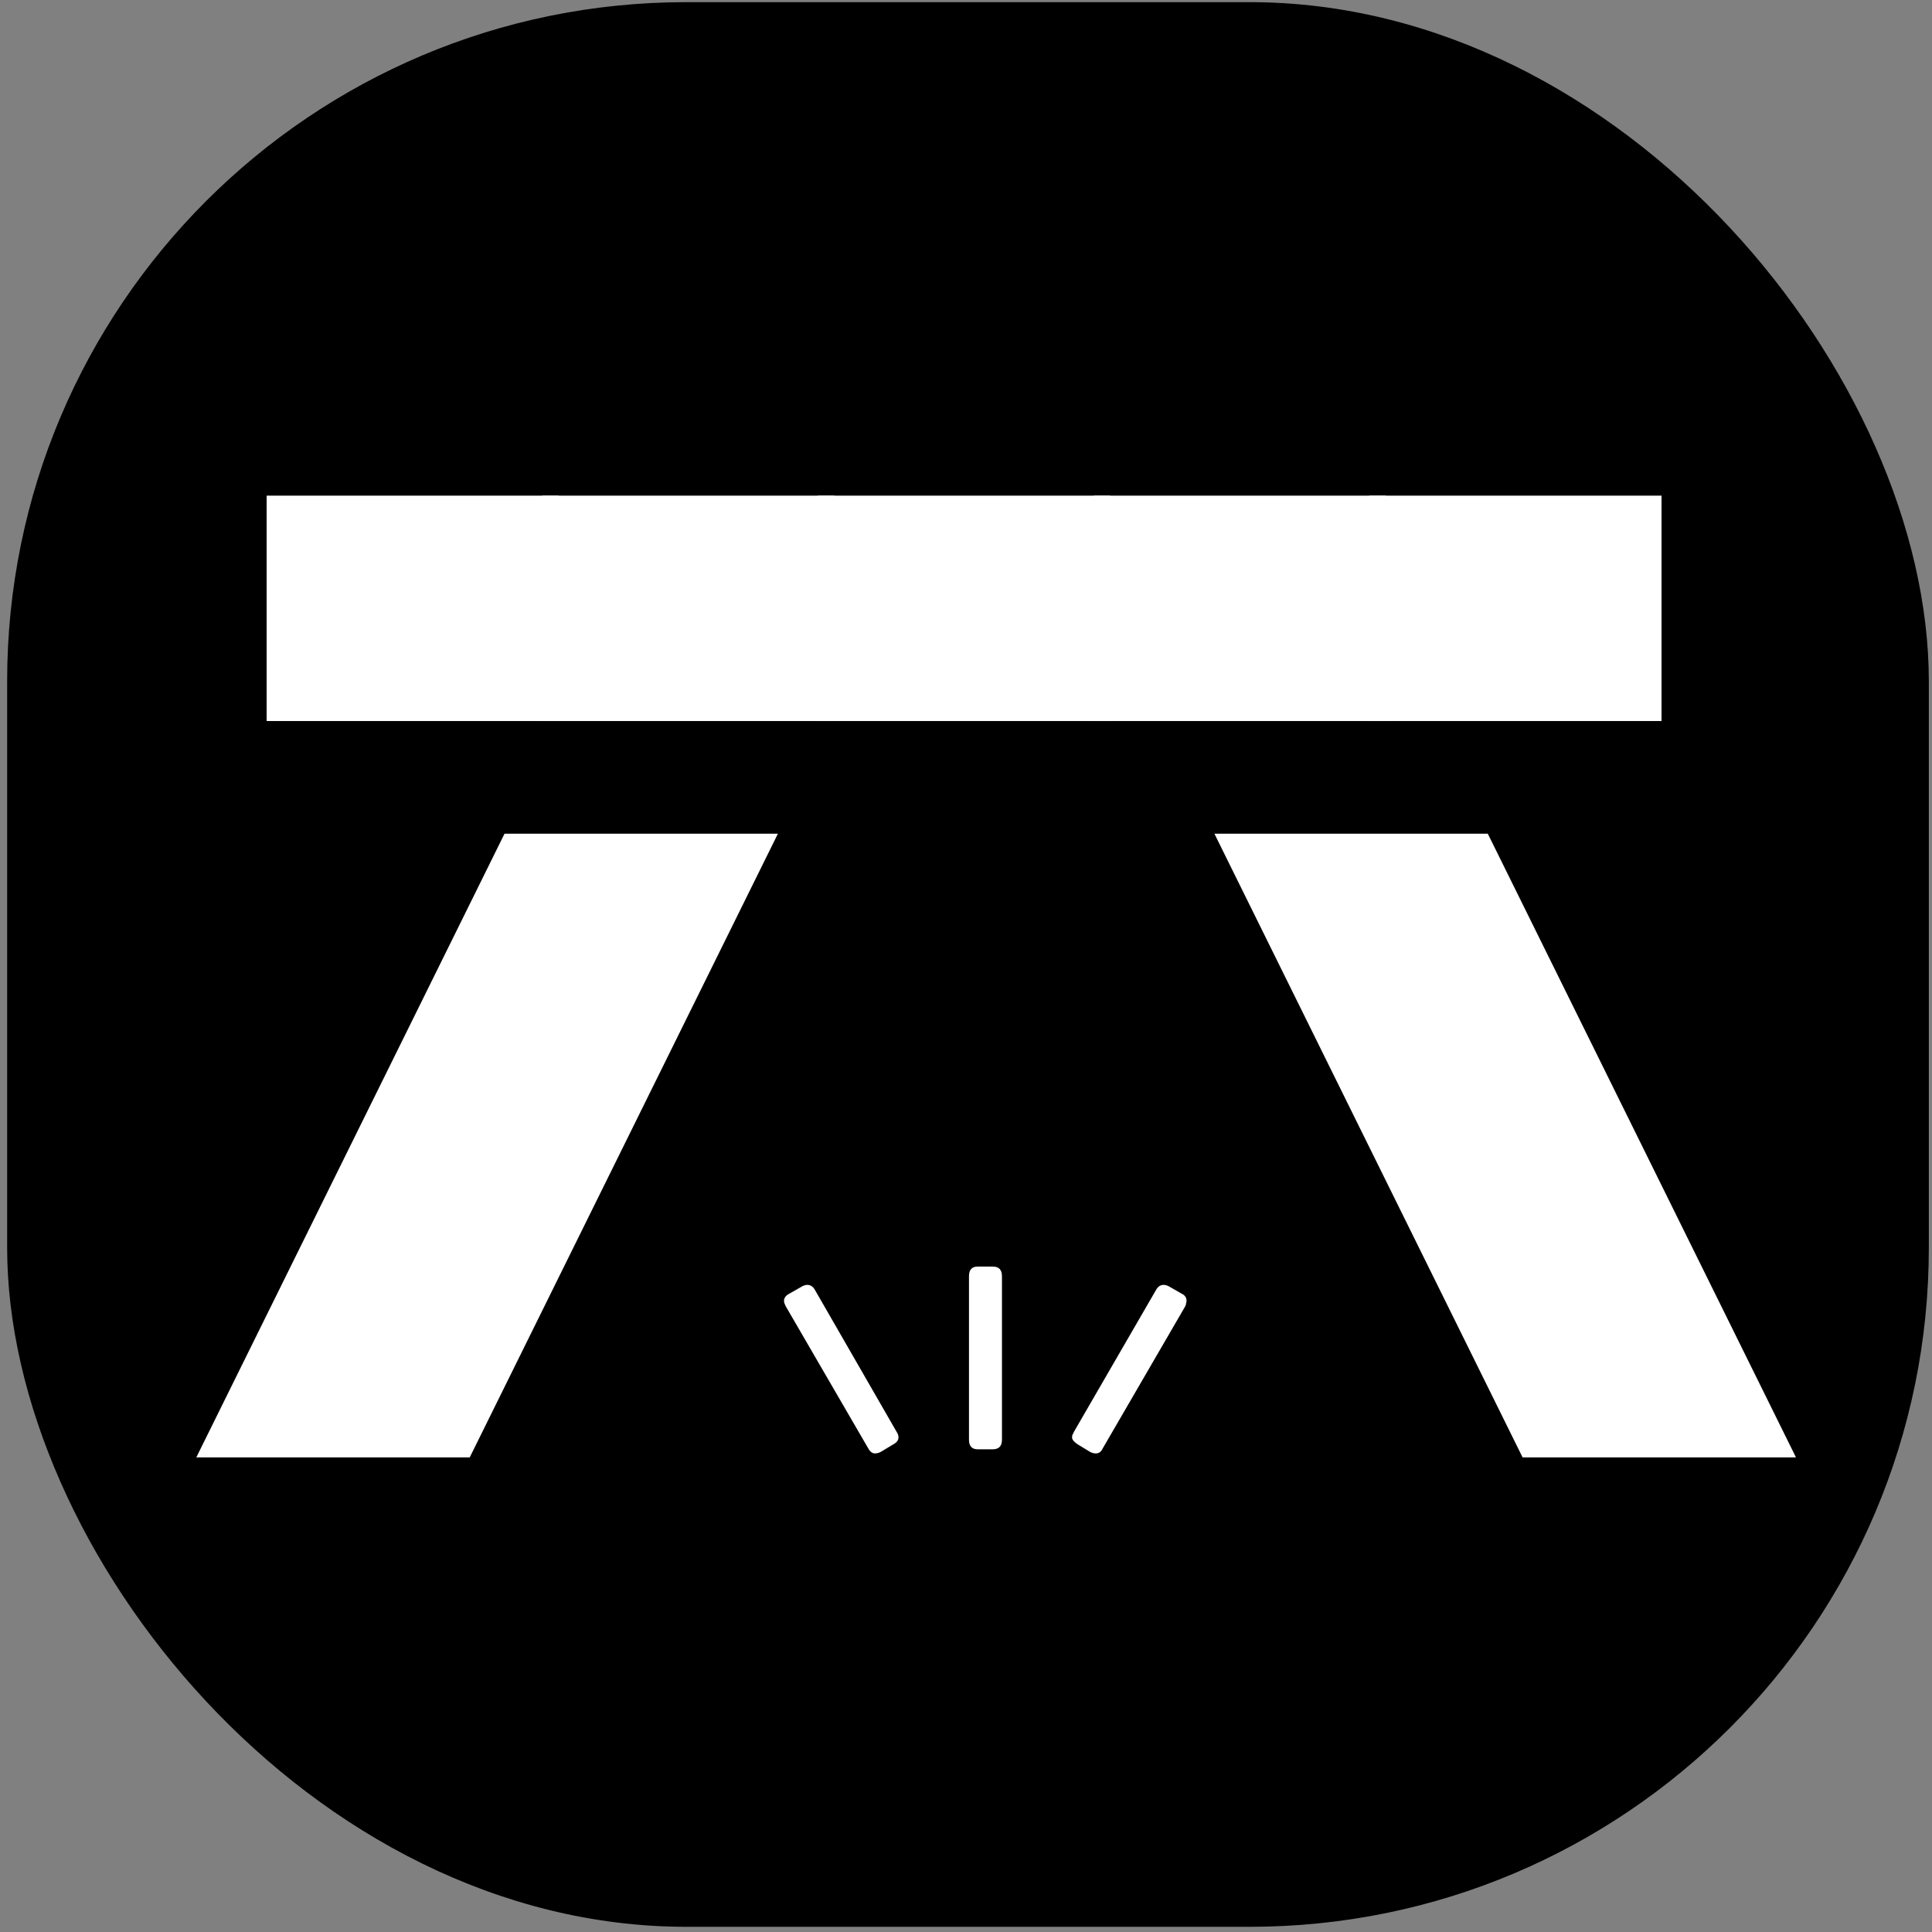
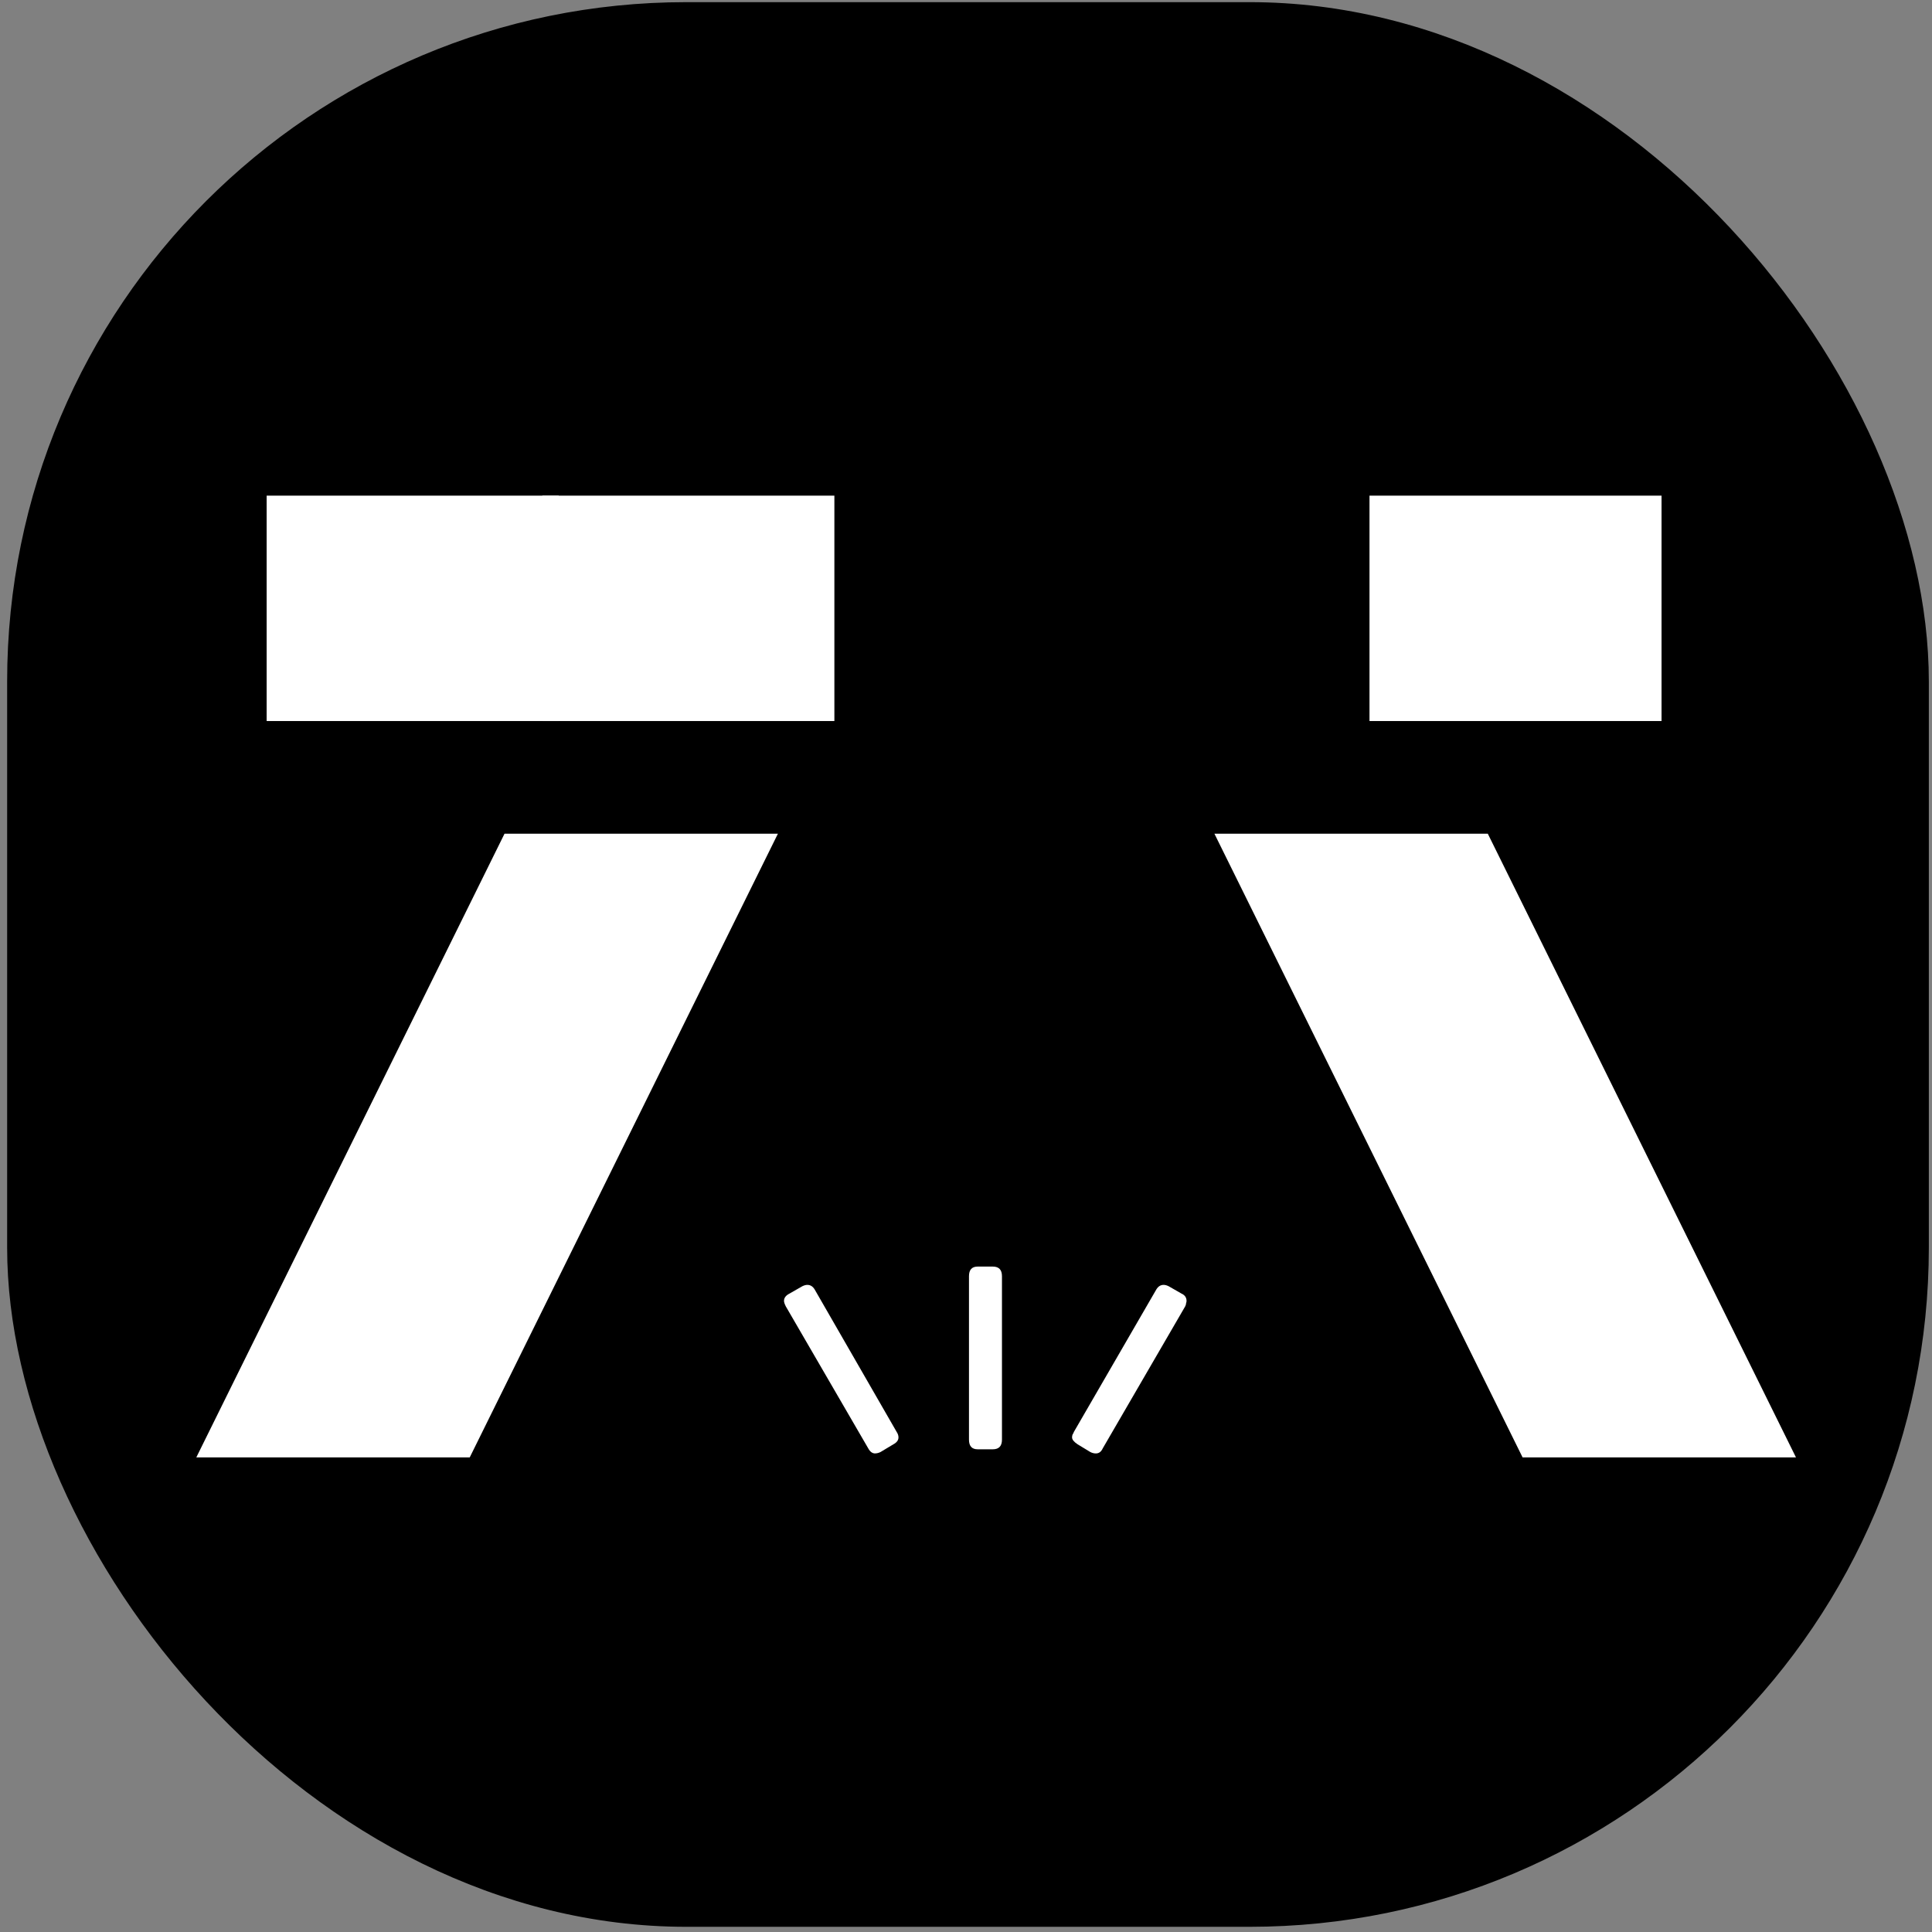
<svg xmlns="http://www.w3.org/2000/svg" width="180" height="180" viewBox="0 0 47.625 47.625" version="1.1" id="svg1">
  <rect x="0" y="0" width="47.625" height="47.625" fill="#808080" stroke="none" />
  <defs id="defs1" />
  <g id="layer1">
    <rect style="fill:#000000;stroke-width:1.165;stroke-linecap:round;stroke-linejoin:round;paint-order:markers fill stroke" id="rect1" width="47.371" height="47.444" x="0.176" y="0.053" ry="16.743" />
    <path d="M 6.573,17.774 V 12.218 H 13.772 V 17.774 Z" id="text10" style="font-size:11.289px;line-height:1.25;font-family:'MesloLGS NF';-inkscape-font-specification:'MesloLGS NF';text-align:center;letter-spacing:0px;word-spacing:0px;fill:#ffffff;stroke-width:0.265" aria-label="▃" />
    <path d="m 13.369,17.774 v -5.556 h 7.199 v 5.556 z" id="text9" style="font-size:11.289px;line-height:1.25;font-family:'MesloLGS NF';-inkscape-font-specification:'MesloLGS NF';text-align:center;letter-spacing:0px;word-spacing:0px;fill:#ffffff;stroke-width:0.265" aria-label="▃" />
-     <path d="m 20.166,17.774 v -5.556 h 7.199 v 5.556 z" id="text8" style="font-size:11.289px;line-height:1.25;font-family:'MesloLGS NF';-inkscape-font-specification:'MesloLGS NF';text-align:center;letter-spacing:0px;word-spacing:0px;fill:#ffffff;stroke-width:0.265" aria-label="▃" />
-     <path d="m 26.962,17.774 v -5.556 h 7.199 v 5.556 z" id="text7" style="font-size:11.289px;line-height:1.25;font-family:'MesloLGS NF';-inkscape-font-specification:'MesloLGS NF';text-align:center;letter-spacing:0px;word-spacing:0px;fill:#ffffff;stroke-width:0.265" aria-label="▃" />
+     <path d="m 20.166,17.774 v -5.556 v 5.556 z" id="text8" style="font-size:11.289px;line-height:1.25;font-family:'MesloLGS NF';-inkscape-font-specification:'MesloLGS NF';text-align:center;letter-spacing:0px;word-spacing:0px;fill:#ffffff;stroke-width:0.265" aria-label="▃" />
    <path d="m 33.759,17.774 v -5.556 h 7.199 v 5.556 z" id="text6" style="font-size:11.289px;line-height:1.25;font-family:'MesloLGS NF';-inkscape-font-specification:'MesloLGS NF';text-align:center;letter-spacing:0px;word-spacing:0px;fill:#ffffff;stroke-width:0.265" aria-label="▃" />
    <path d="M 4.839,35.926 12.437,20.551 H 19.176 L 11.579,35.926 Z" id="text5" style="font-size:11.289px;line-height:1.25;font-family:'MesloLGS NF';-inkscape-font-specification:'MesloLGS NF';text-align:center;letter-spacing:0px;word-spacing:0px;fill:#ffffff;stroke-width:0.265" aria-label="🙼" />
    <path d="m 24.1,35.726 q -0.214,0 -0.214,-0.237 v -4.03 q 0,-0.237 0.214,-0.237 h 0.373 q 0.226,0 0.226,0.237 V 35.489 q 0,0.237 -0.226,0.237 z m 2.913,0.102 q -0.068,0 -0.135,-0.034 l -0.316,-0.192 q -0.135,-0.09 -0.135,-0.169 0,-0.034 0.011,-0.068 0.023,-0.034 0.034,-0.068 l 2.032,-3.511 q 0.068,-0.113 0.181,-0.113 0.056,0 0.124,0.034 l 0.316,0.181 q 0.124,0.056 0.124,0.181 0,0.023 -0.011,0.056 0,0.034 -0.023,0.079 l -2.032,3.5 q -0.056,0.124 -0.169,0.124 z m -5.441,0 q -0.102,0 -0.169,-0.124 l -2.032,-3.5 q -0.045,-0.09 -0.045,-0.135 0,-0.113 0.135,-0.181 l 0.316,-0.181 q 0.068,-0.034 0.124,-0.034 0.113,0 0.181,0.113 l 2.021,3.511 q 0.023,0.034 0.034,0.068 0.011,0.034 0.011,0.068 0,0.102 -0.124,0.169 L 21.706,35.793 q -0.068,0.034 -0.135,0.034 z" id="text4" style="font-size:11.289px;line-height:1.25;font-family:'MesloLGS NF';-inkscape-font-specification:'MesloLGS NF';text-align:center;letter-spacing:0px;word-spacing:0px;fill:#ffffff;stroke-width:0.265" aria-label="🗤" />
    <path d="M 37.533,35.926 29.936,20.551 H 36.675 l 7.597,15.375 z" id="text2" style="font-size:11.289px;line-height:1.25;font-family:'MesloLGS NF';-inkscape-font-specification:'MesloLGS NF';text-align:center;letter-spacing:0px;word-spacing:0px;fill:#ffffff;stroke-width:0.265" aria-label="🙽" />
  </g>
</svg>